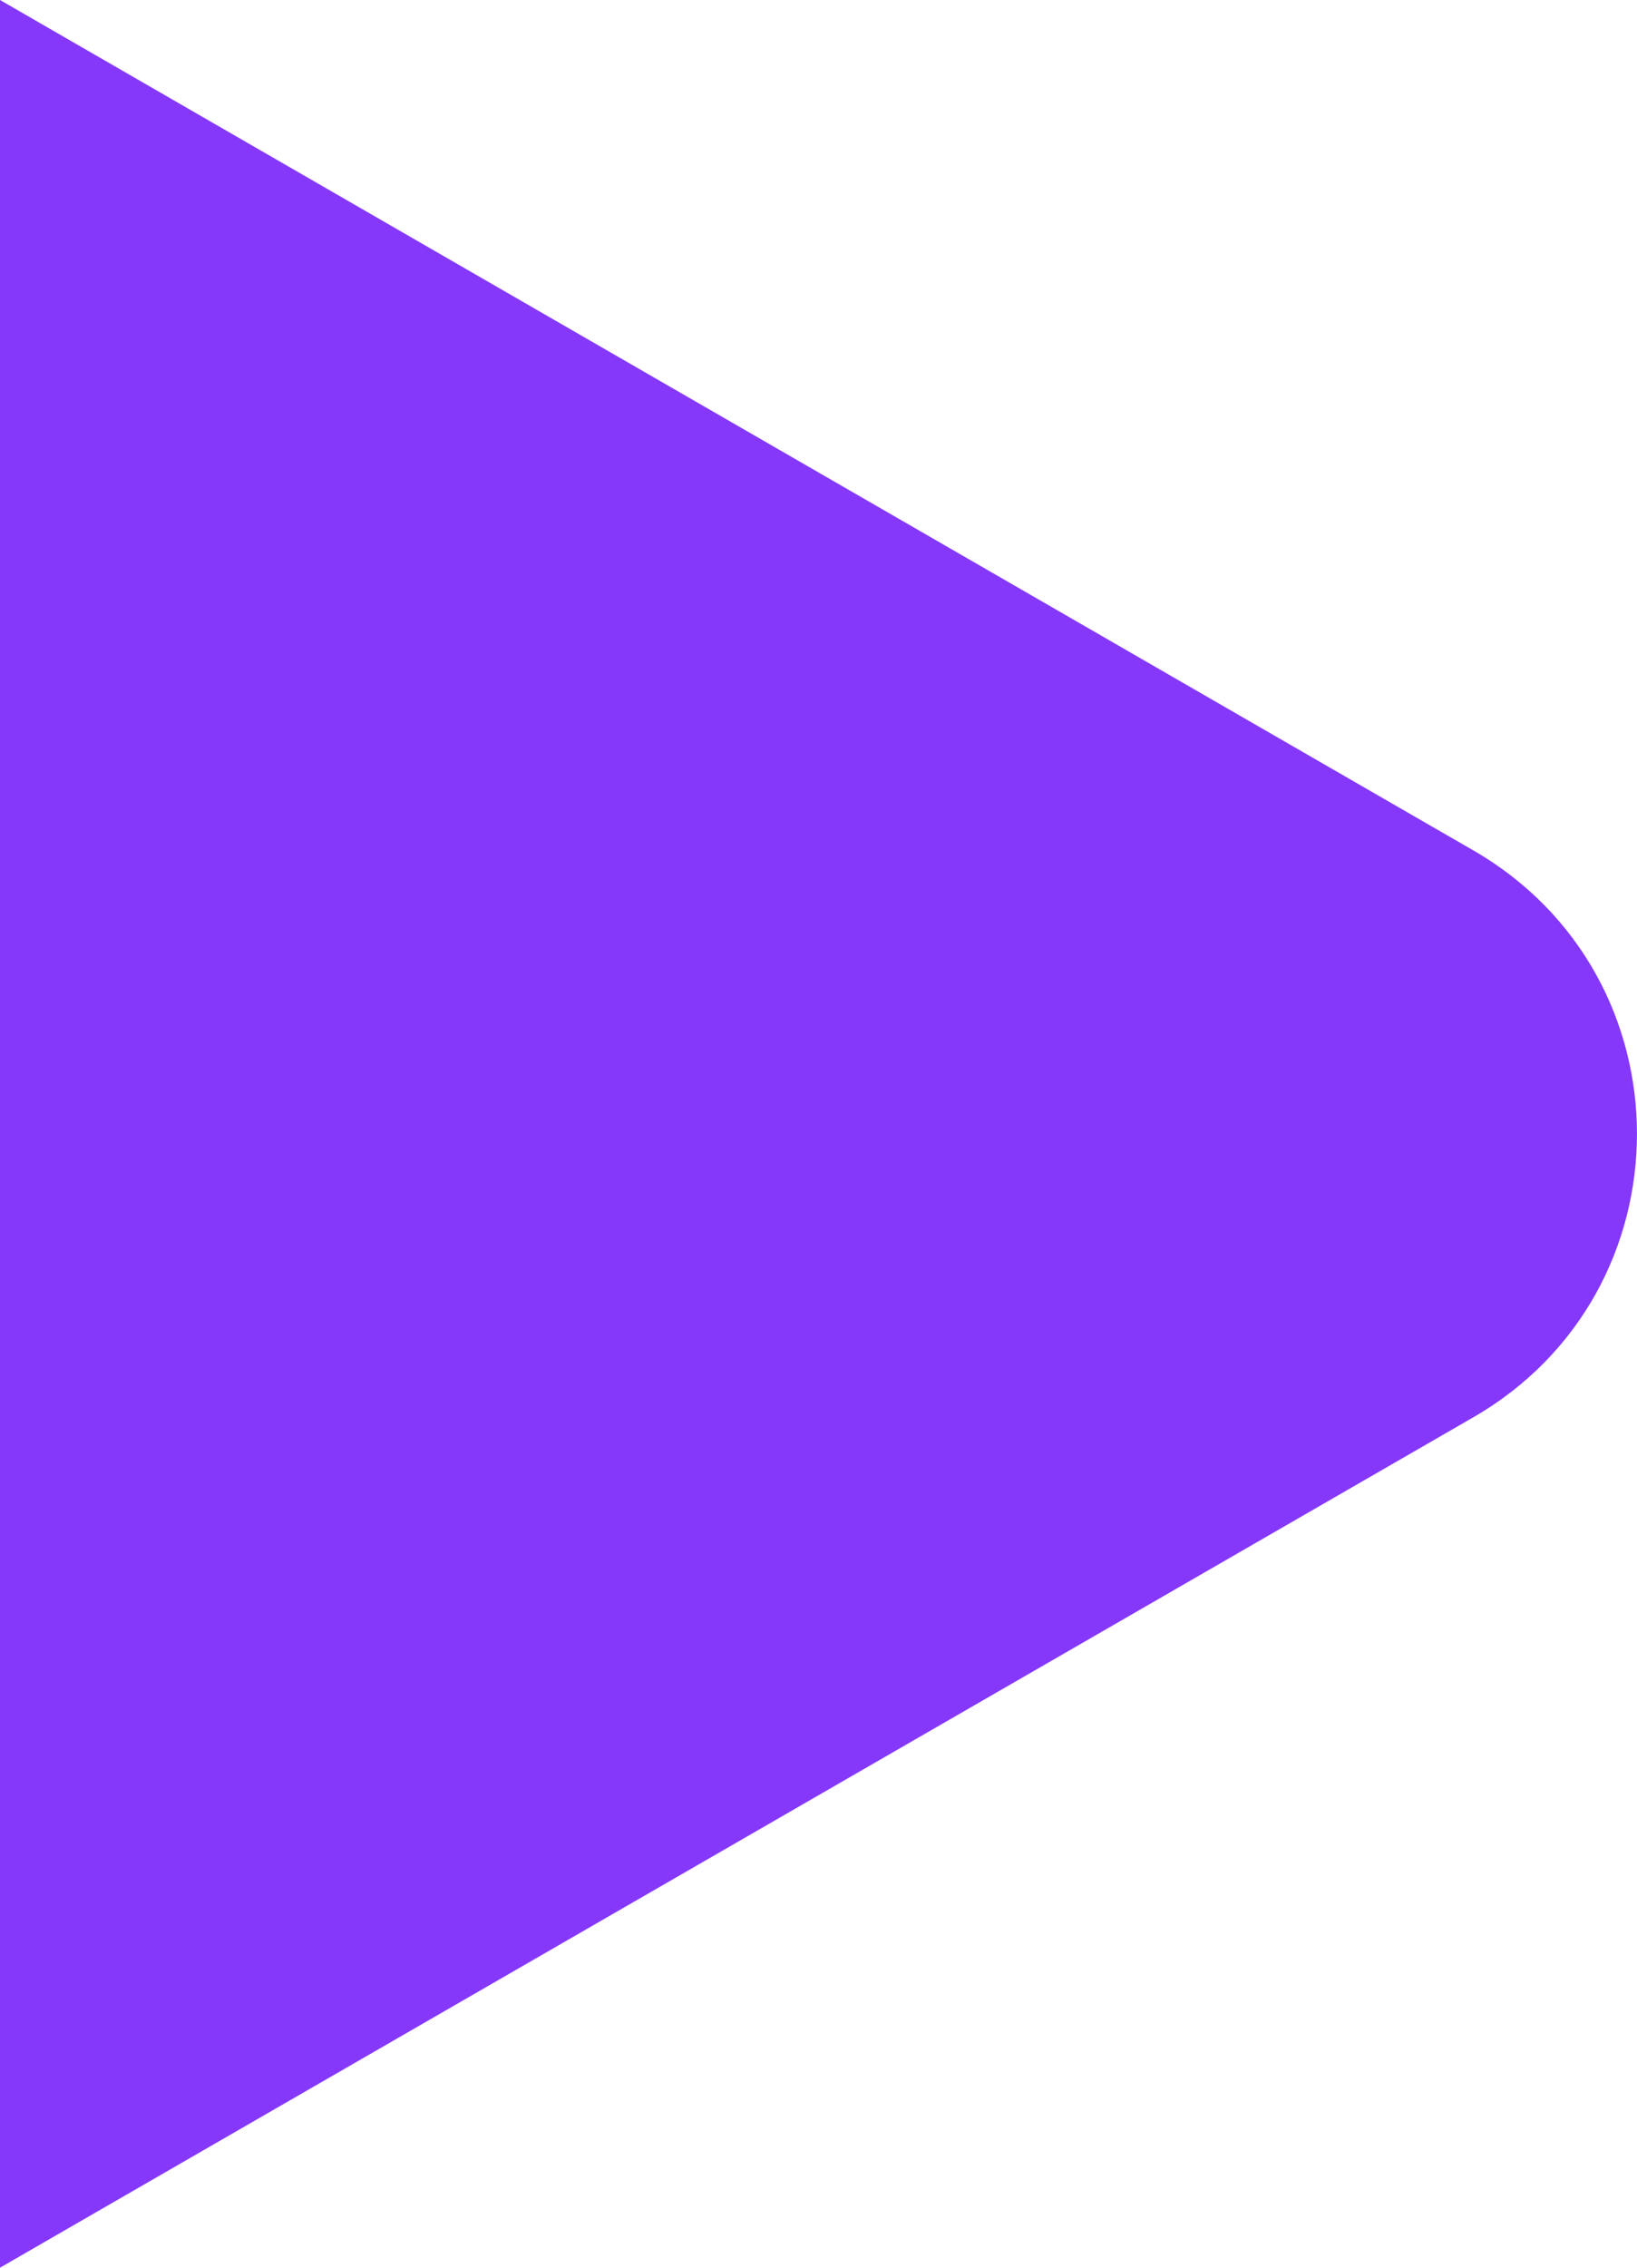
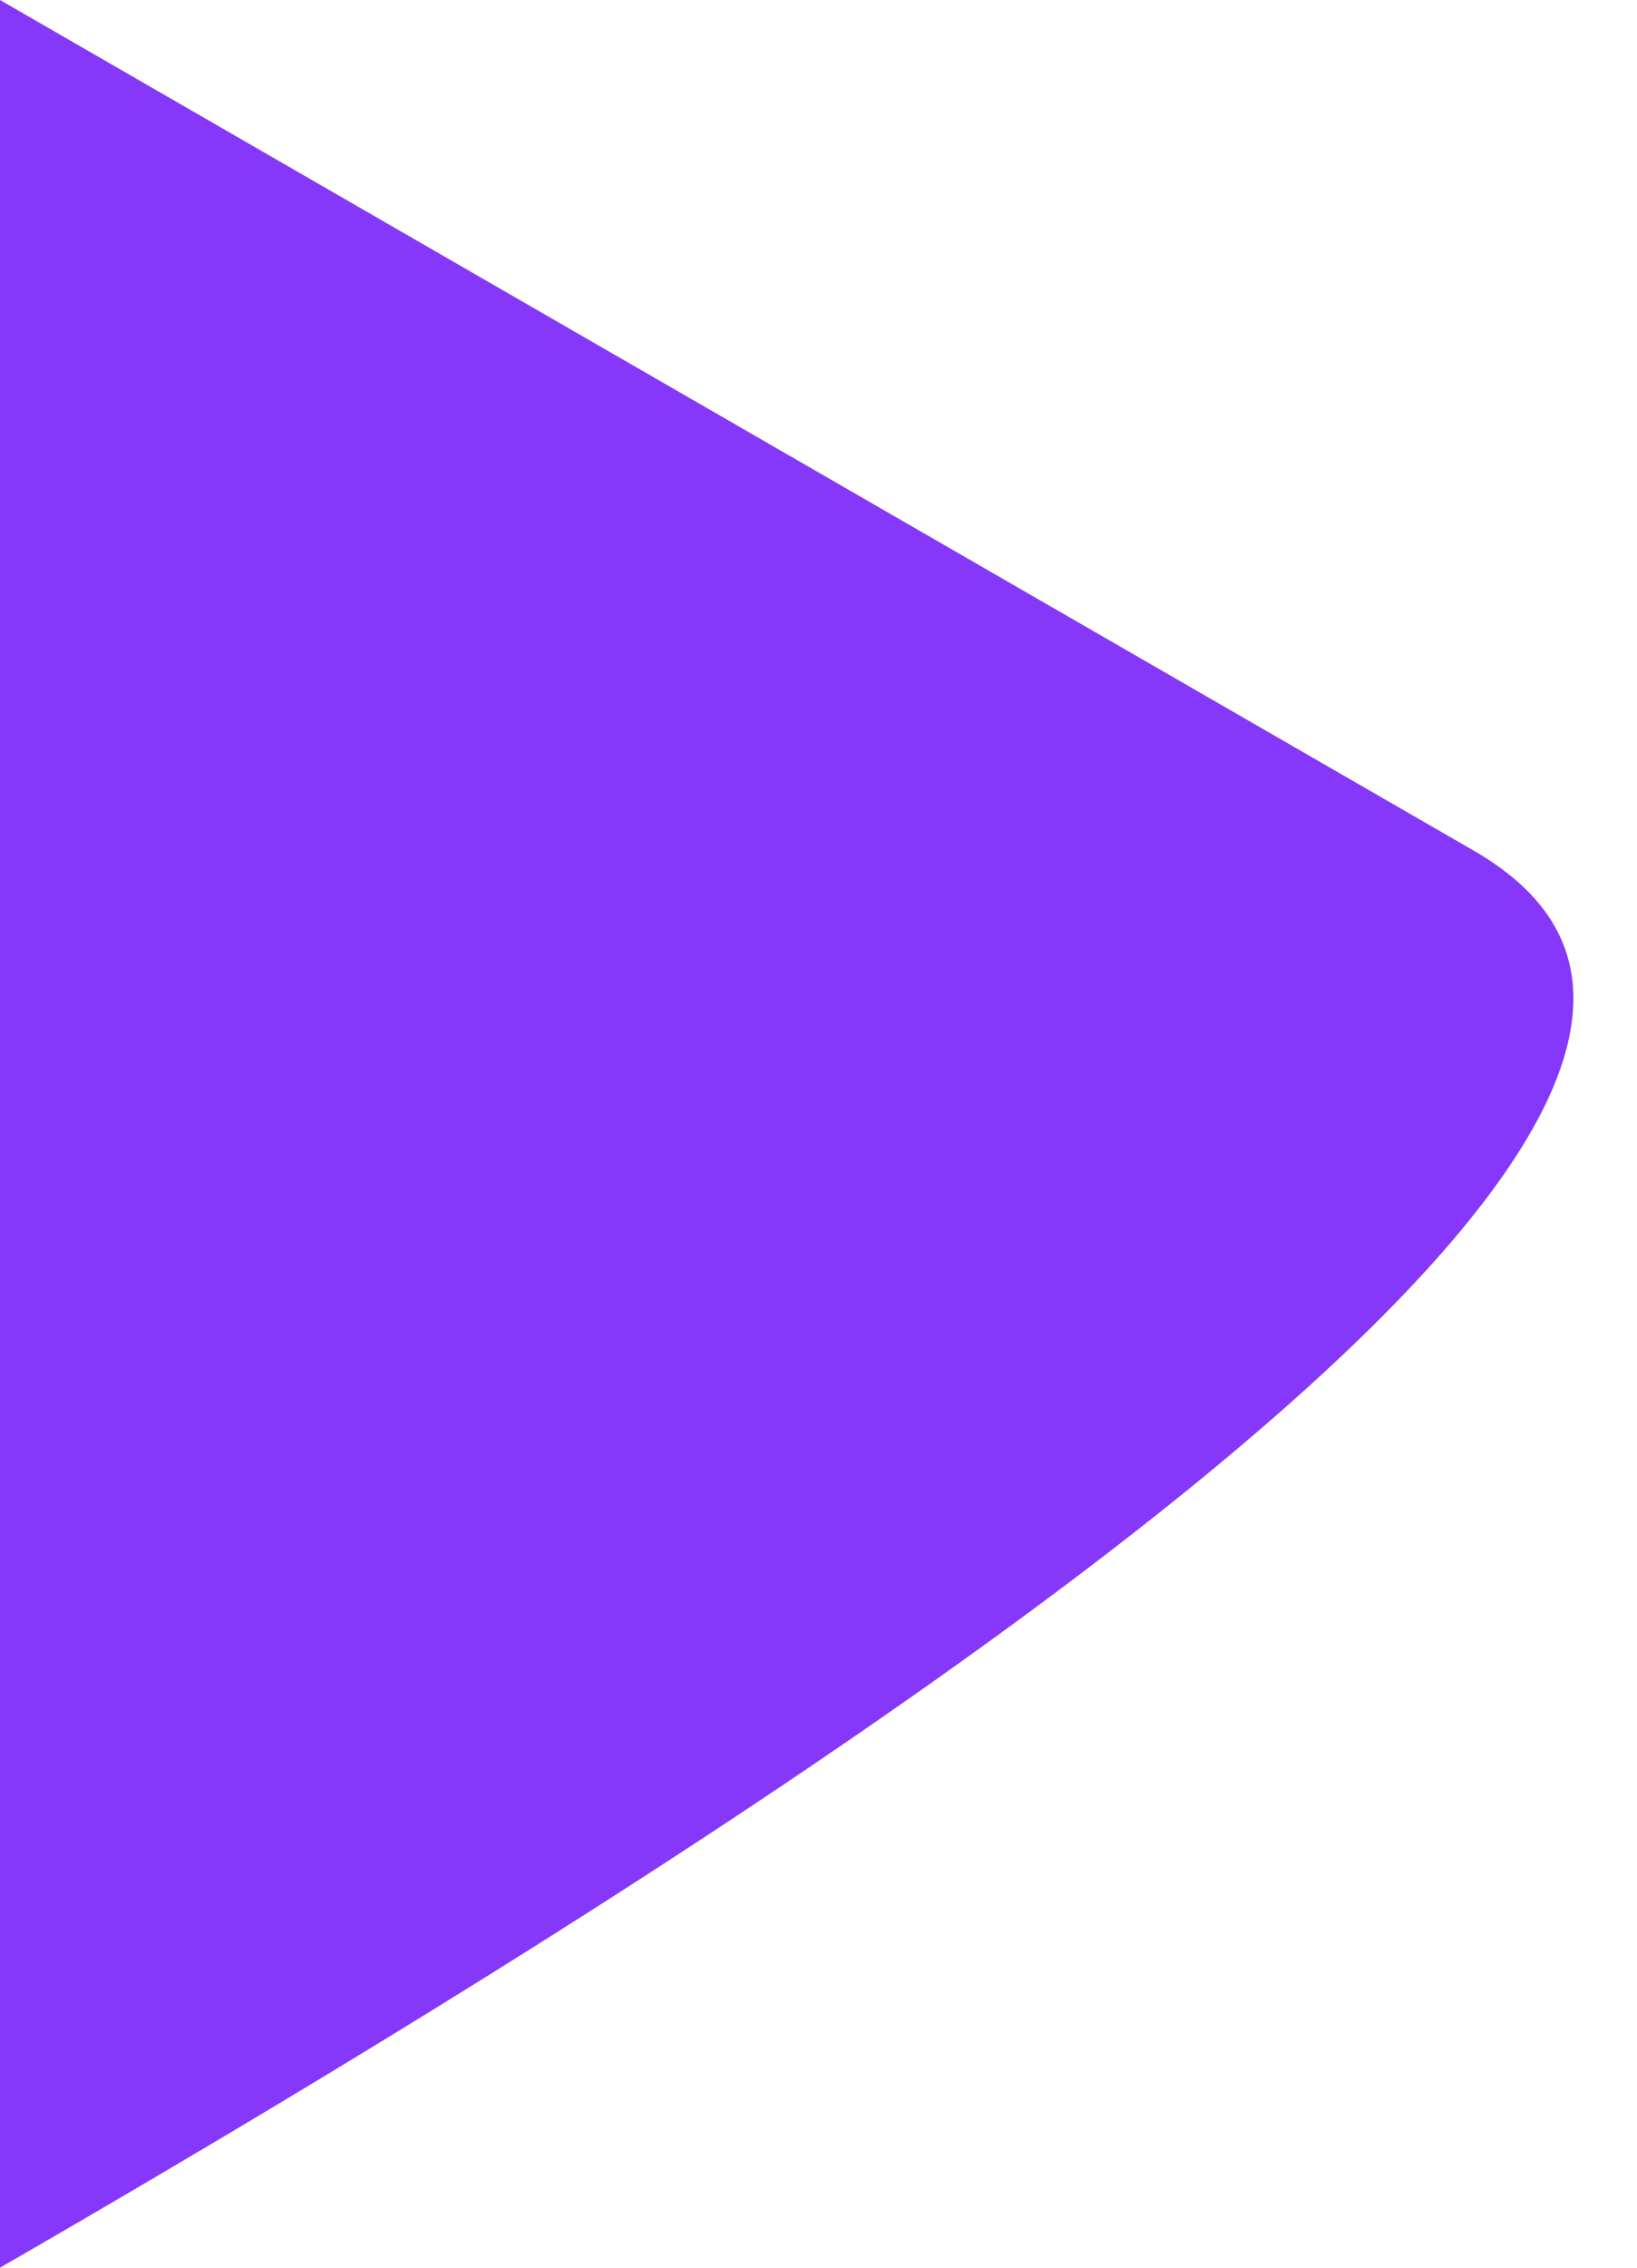
<svg xmlns="http://www.w3.org/2000/svg" width="13" height="18" viewBox="0 0 13 18" fill="none">
-   <path d="M0 18L11.7 11.25C13.433 10.25 13.433 7.75 11.7 6.75L0 0V18Z" fill="#8538FA" />
+   <path d="M0 18C13.433 10.25 13.433 7.75 11.7 6.75L0 0V18Z" fill="#8538FA" />
</svg>